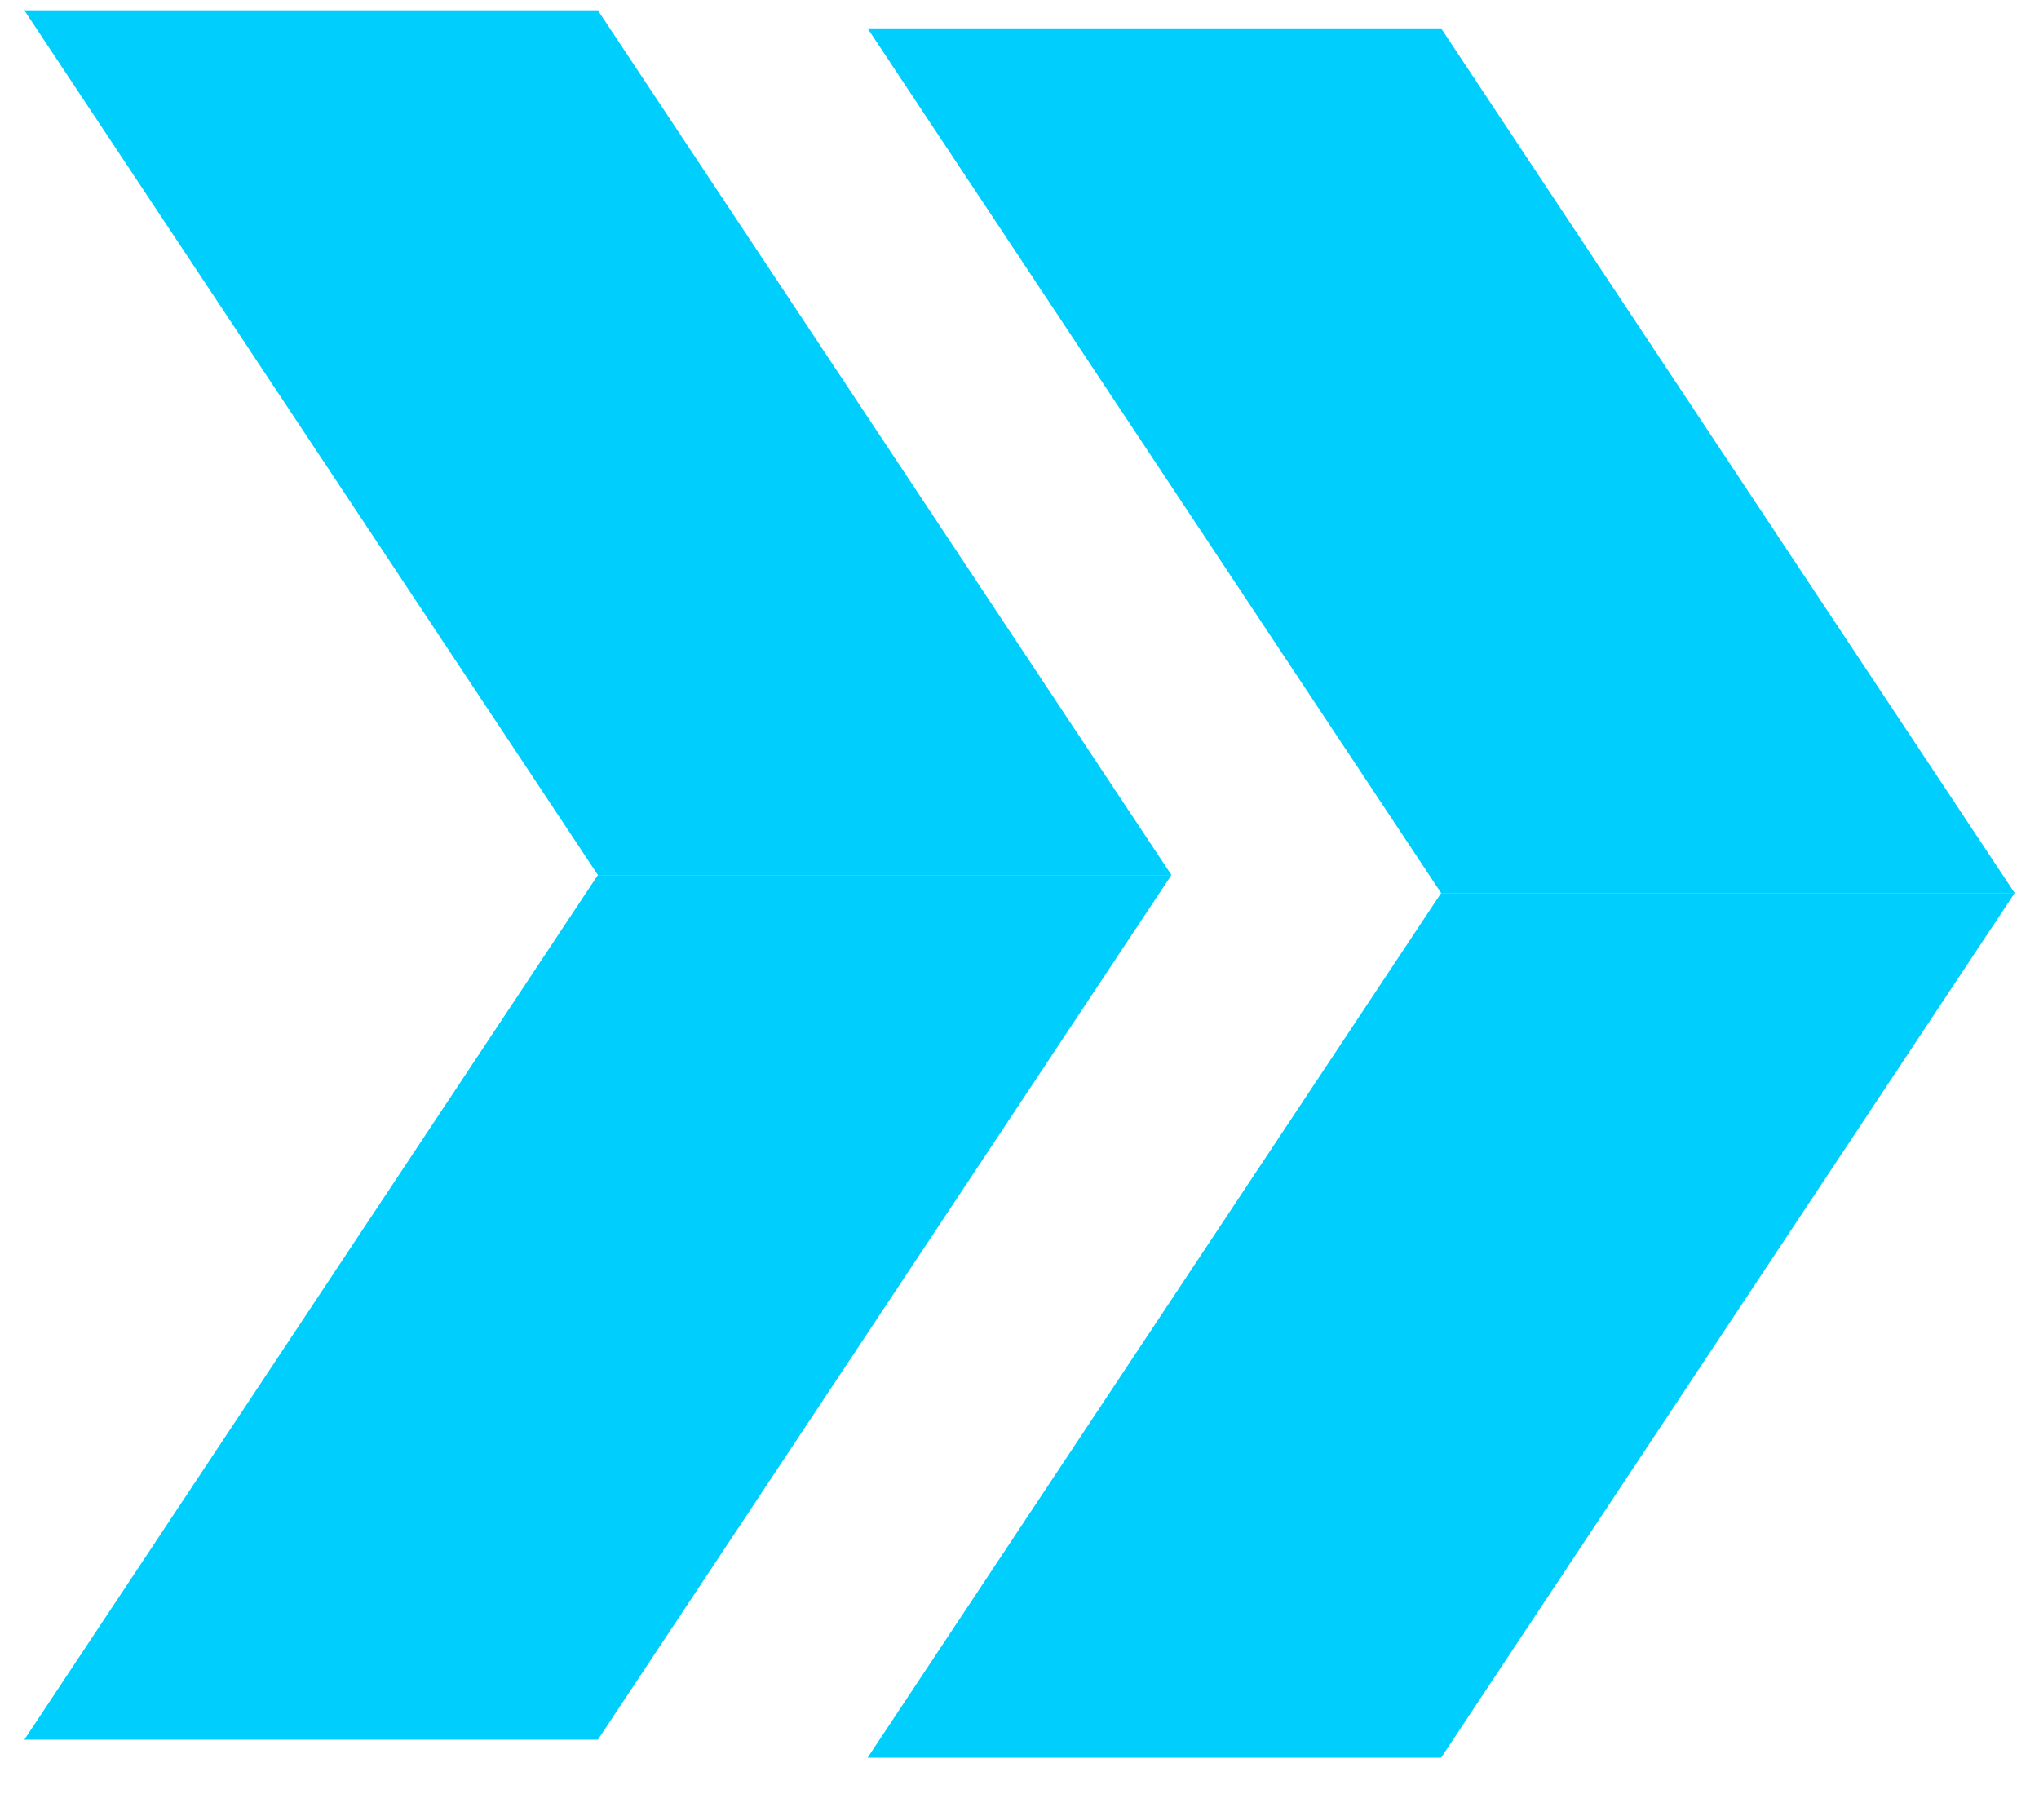
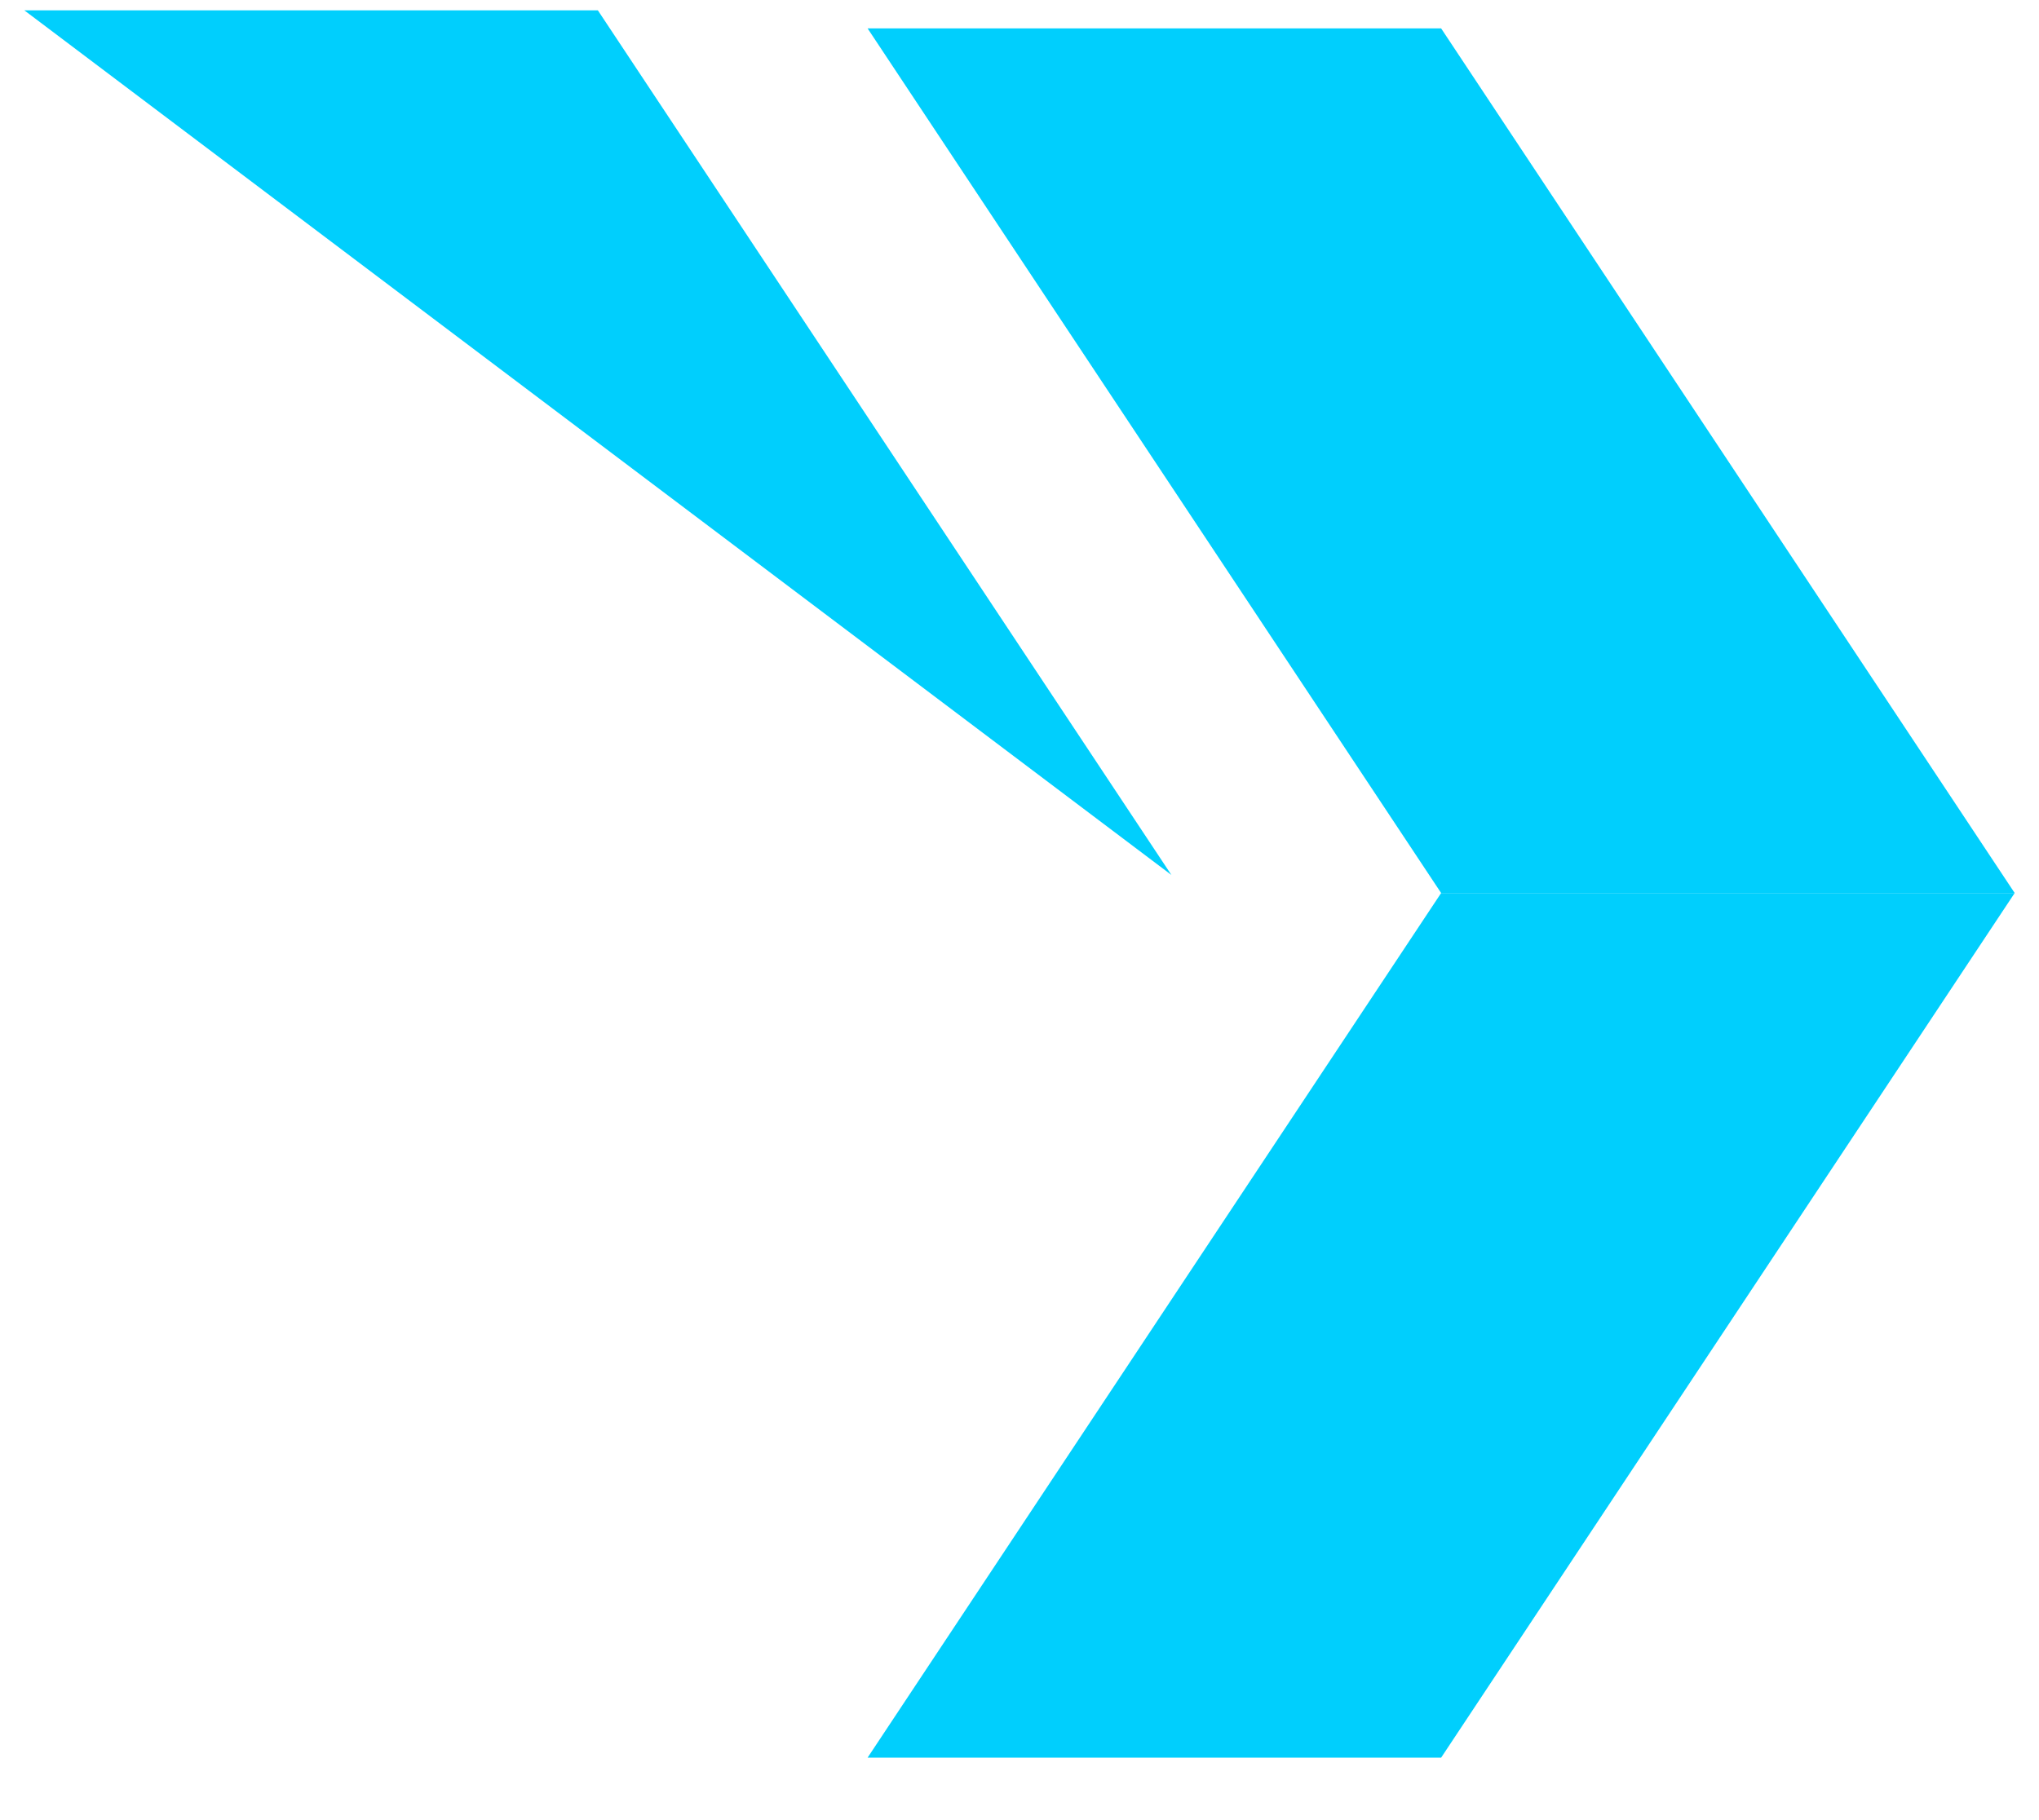
<svg xmlns="http://www.w3.org/2000/svg" width="28" height="25" viewBox="0 0 28 25" fill="none">
-   <path d="M0.334 0.142H8.21L16.086 12.018H8.21L0.334 0.142Z" fill="#00CFFD" />
-   <path d="M16.086 12.019L8.21 23.895H0.334L8.21 12.019H16.086Z" fill="#00CFFD" />
+   <path d="M0.334 0.142H8.21L16.086 12.018L0.334 0.142Z" fill="#00CFFD" />
  <path d="M11.914 0.39H19.79L27.666 12.266H19.79L11.914 0.39Z" fill="#00CFFD" />
  <path d="M27.666 12.266L19.79 24.142H11.914L19.79 12.266H27.666Z" fill="#00CFFD" />
</svg>